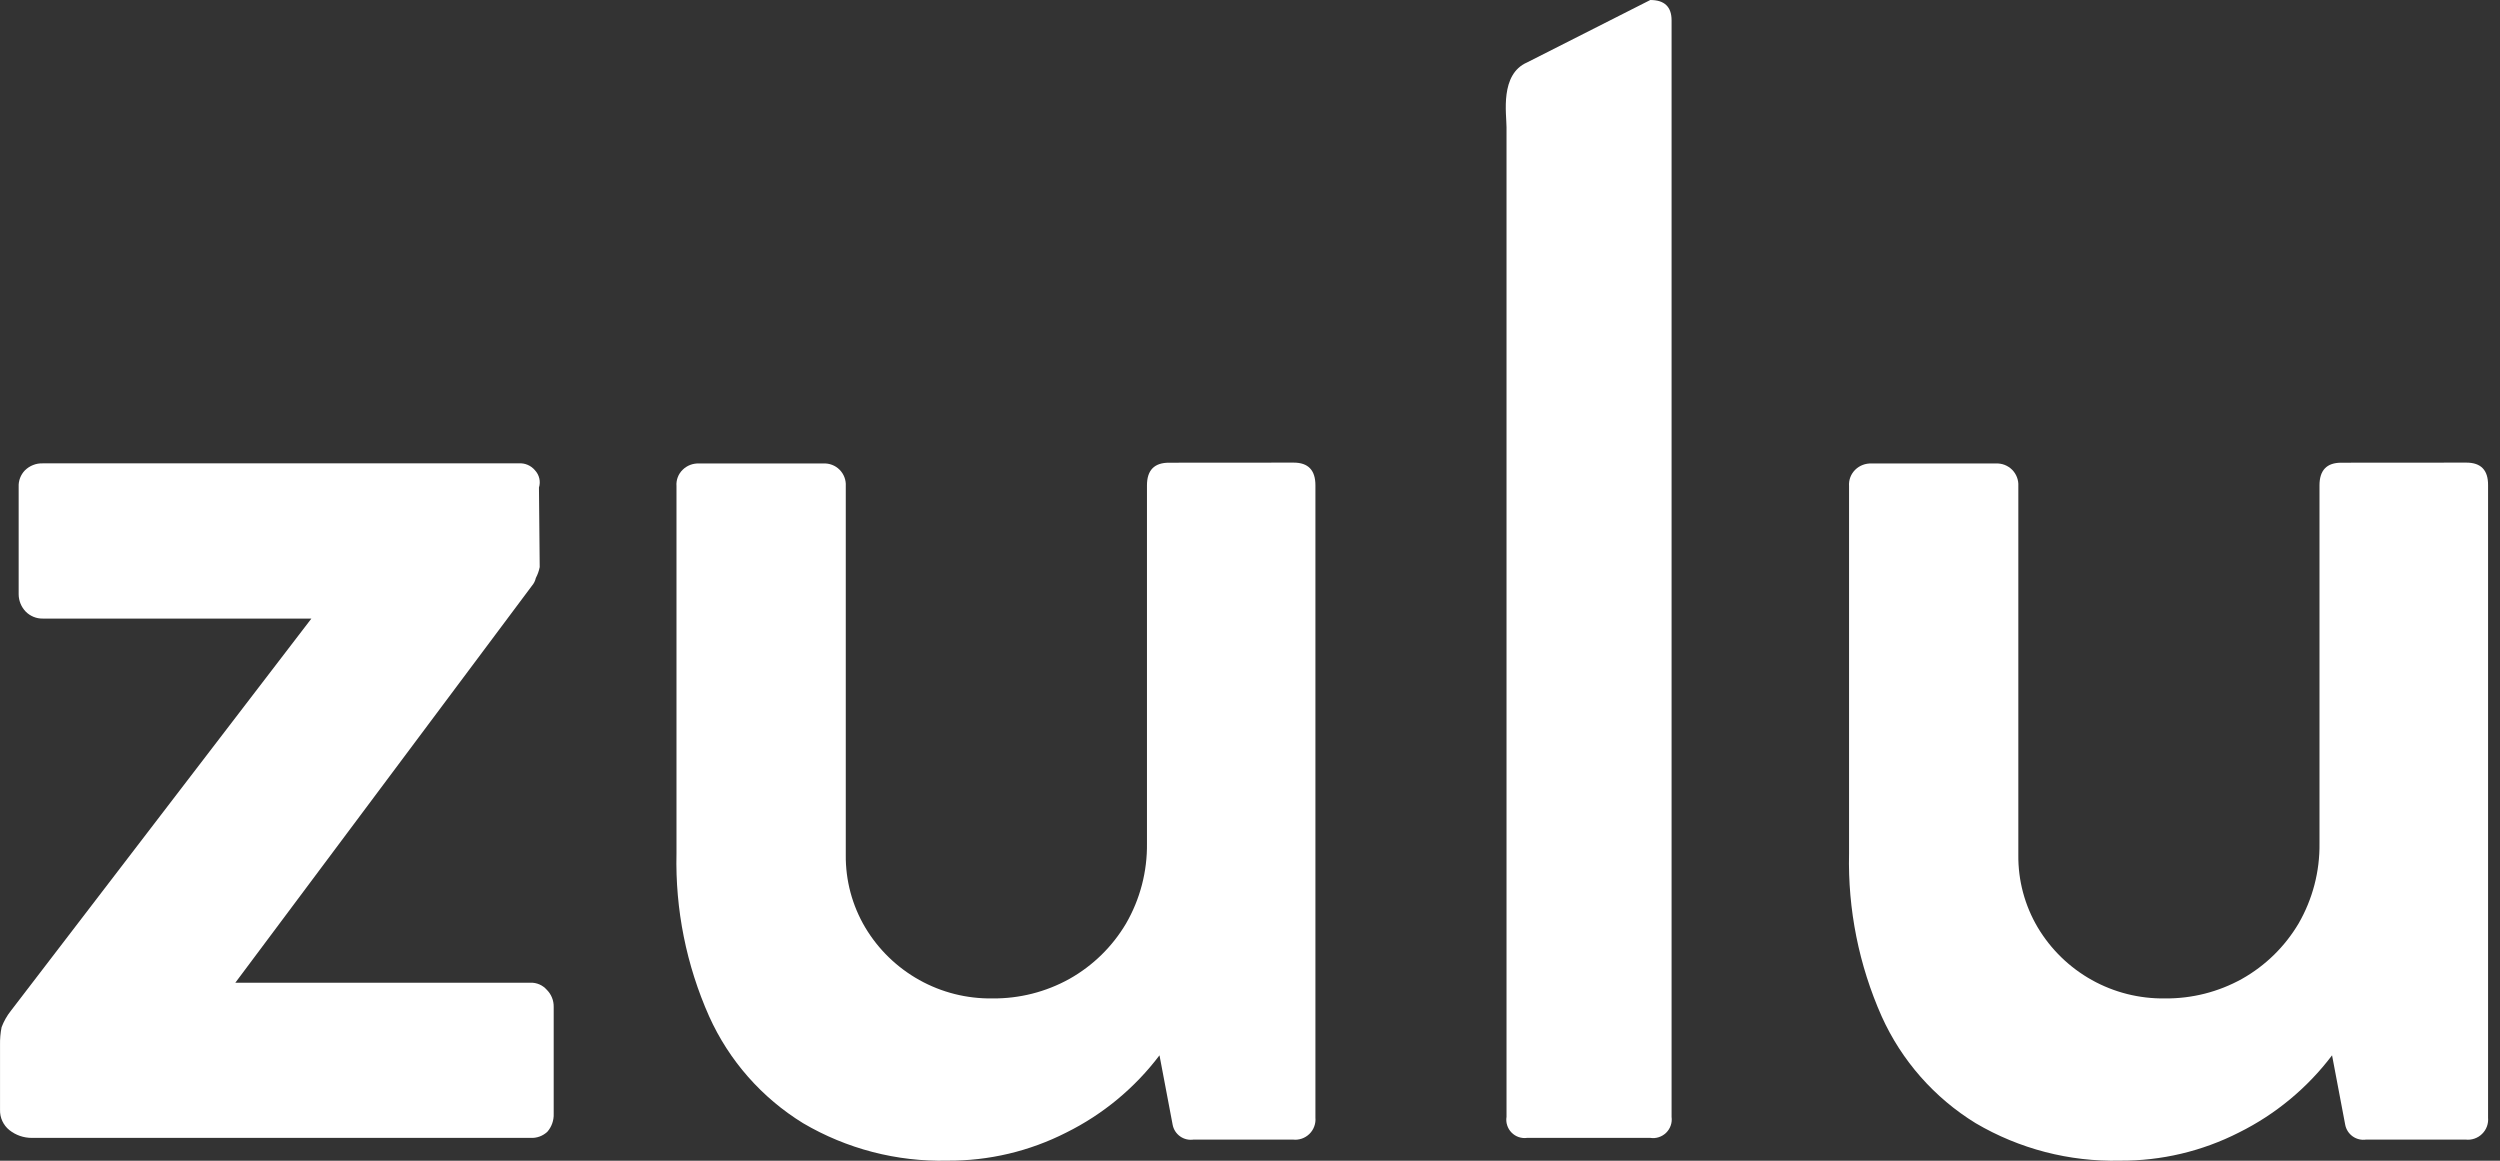
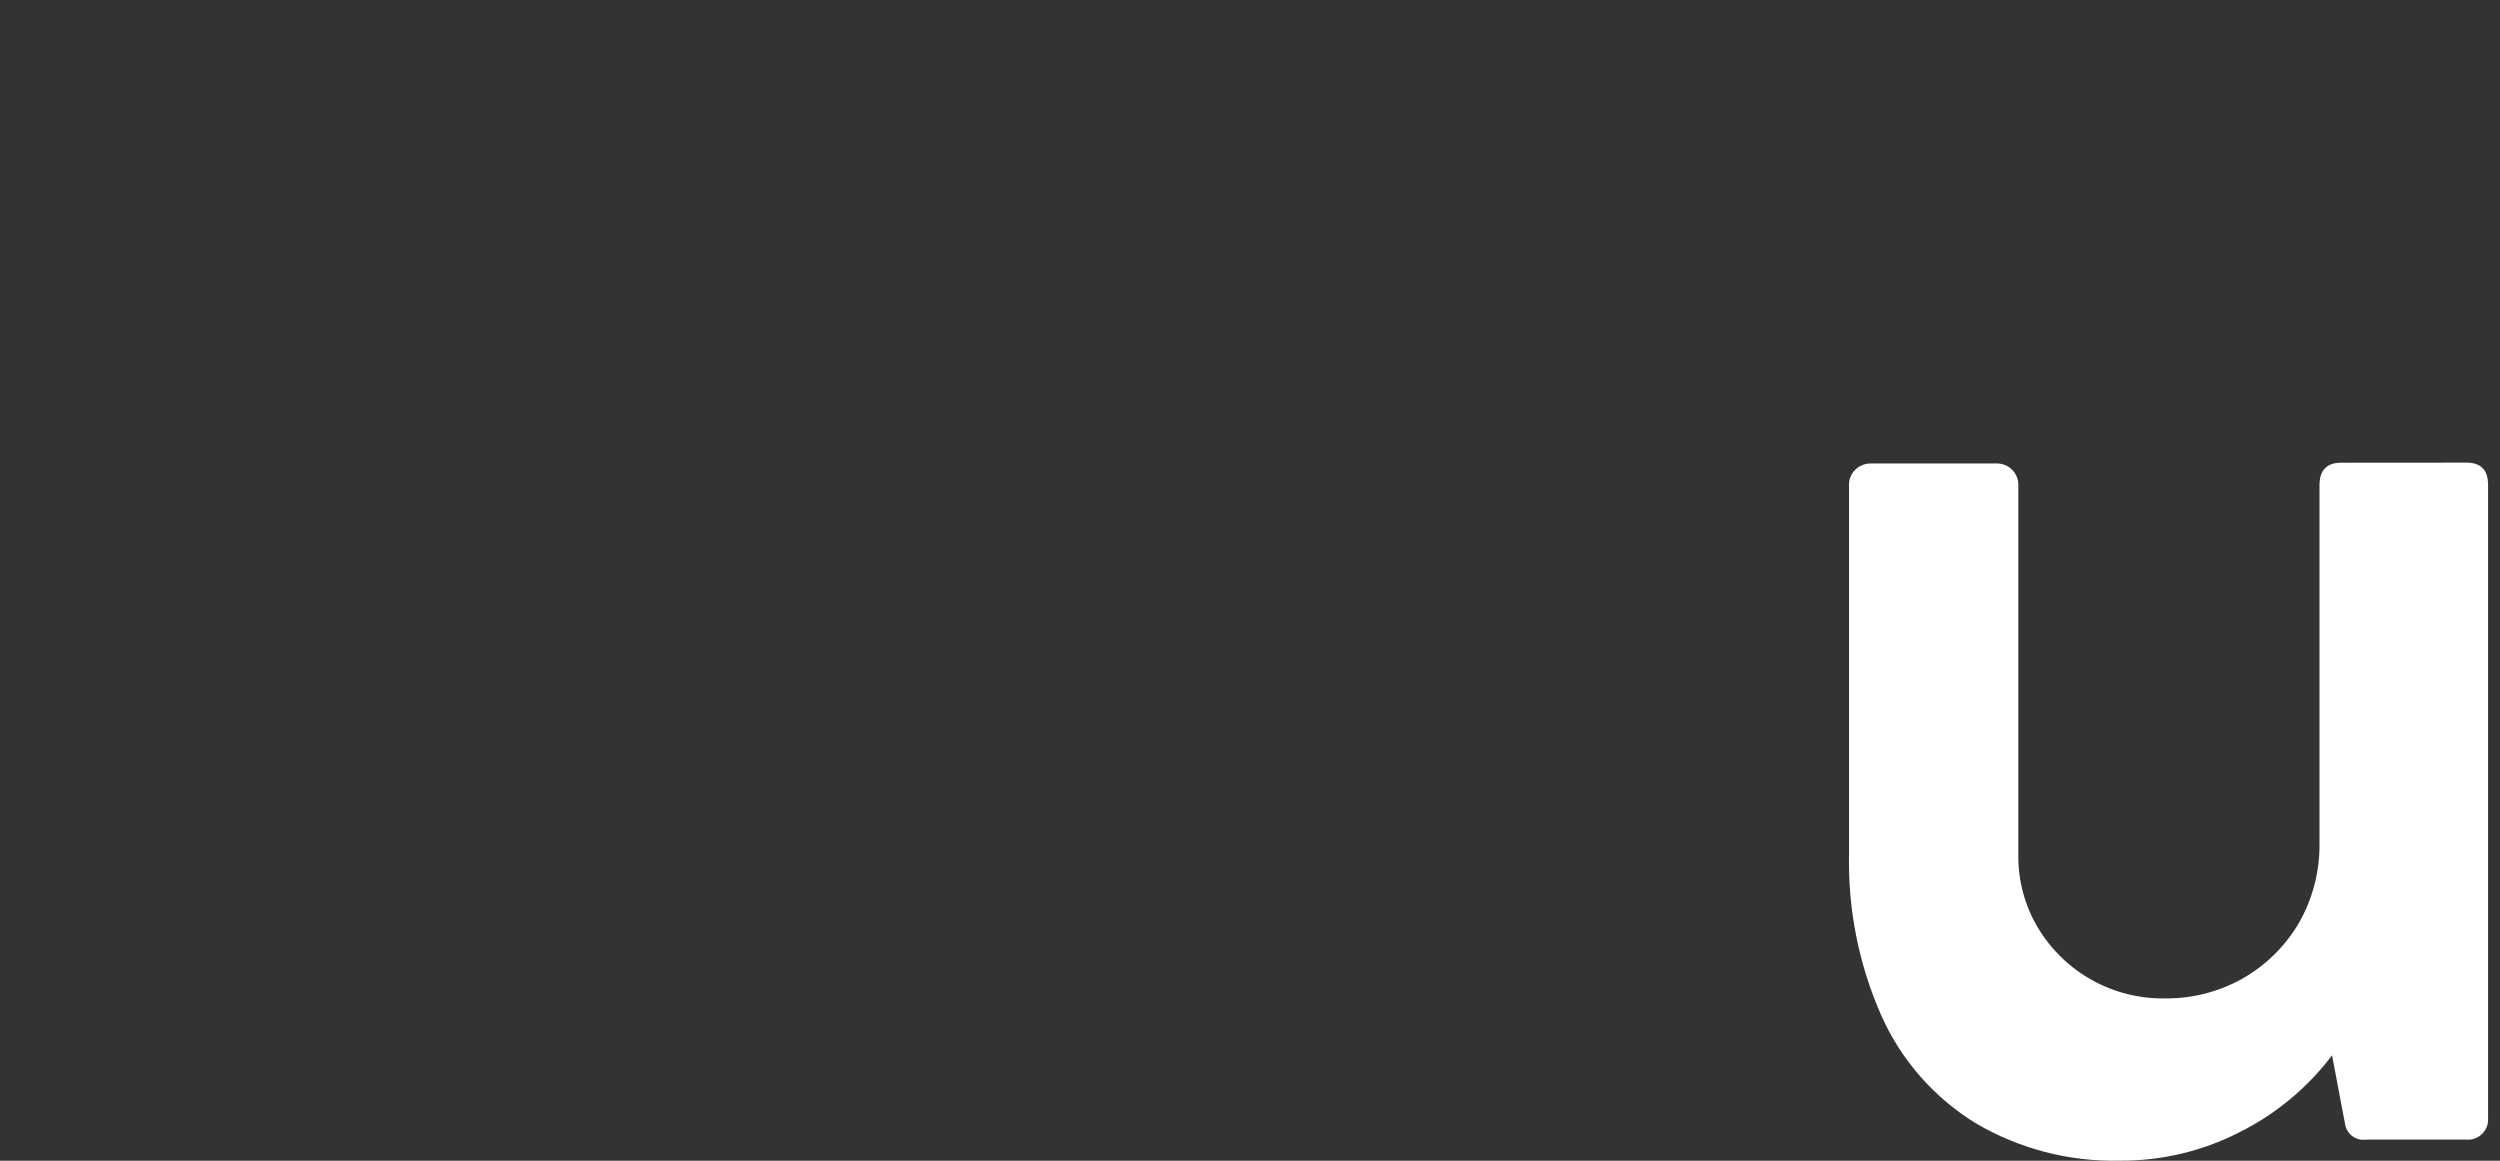
<svg xmlns="http://www.w3.org/2000/svg" width="84" height="39" viewBox="0 0 84 39" fill="none">
  <rect x="0" y="0" width="84" height="39" fill="#333333" stroke="none" />
-   <path d="M17.821 33.019C17.924 33.015 18.027 33.035 18.122 33.075C18.217 33.116 18.301 33.177 18.37 33.255C18.446 33.33 18.506 33.419 18.546 33.519C18.587 33.618 18.606 33.724 18.604 33.831V37.421C18.613 37.641 18.538 37.856 18.395 38.023C18.319 38.096 18.228 38.152 18.13 38.188C18.031 38.224 17.926 38.239 17.821 38.233H1.071C0.796 38.234 0.529 38.142 0.315 37.971C0.213 37.889 0.132 37.785 0.078 37.667C0.023 37.549 -0.003 37.42 0.001 37.29V35.115C-0.003 34.913 0.014 34.711 0.054 34.512C0.129 34.314 0.234 34.128 0.366 33.962L10.463 20.784H1.436C1.33 20.786 1.223 20.766 1.125 20.725C1.026 20.684 0.936 20.624 0.862 20.548C0.713 20.392 0.629 20.186 0.627 19.971V16.355C0.622 16.254 0.639 16.153 0.675 16.058C0.711 15.964 0.766 15.878 0.836 15.805C0.915 15.727 1.009 15.665 1.112 15.625C1.215 15.584 1.326 15.565 1.436 15.569H17.429C17.533 15.561 17.637 15.579 17.732 15.62C17.828 15.661 17.912 15.725 17.978 15.805C18.048 15.881 18.098 15.974 18.121 16.076C18.144 16.177 18.14 16.282 18.109 16.381L18.134 19.054C18.109 19.182 18.065 19.305 18.004 19.42C17.983 19.517 17.938 19.607 17.873 19.682L7.907 33.019H17.821Z" fill="white" />
-   <path d="M43.468 15.544C43.955 15.544 44.198 15.797 44.198 16.305V37.553C44.207 37.654 44.194 37.755 44.158 37.85C44.123 37.945 44.068 38.031 43.995 38.101C43.923 38.172 43.835 38.225 43.74 38.258C43.644 38.291 43.542 38.302 43.442 38.29H40.105C39.946 38.314 39.784 38.276 39.653 38.183C39.521 38.09 39.431 37.95 39.401 37.792L38.959 35.459C38.13 36.555 37.058 37.444 35.827 38.054C34.592 38.683 33.223 39.007 31.836 38.998C30.133 39.039 28.452 38.603 26.983 37.739C25.596 36.886 24.496 35.636 23.827 34.15C23.061 32.428 22.686 30.558 22.73 28.674V16.332C22.722 16.231 22.737 16.129 22.773 16.034C22.809 15.939 22.866 15.853 22.939 15.783C23.011 15.712 23.097 15.657 23.191 15.621C23.285 15.585 23.386 15.569 23.486 15.573H27.661C27.762 15.567 27.864 15.583 27.958 15.619C28.053 15.655 28.139 15.711 28.21 15.783C28.282 15.855 28.337 15.941 28.373 16.036C28.409 16.13 28.424 16.232 28.418 16.332V28.727C28.409 29.583 28.634 30.425 29.071 31.162C29.511 31.9 30.138 32.509 30.889 32.928C31.639 33.347 32.487 33.56 33.346 33.547C34.249 33.556 35.139 33.331 35.929 32.893C36.717 32.451 37.374 31.809 37.834 31.032C38.308 30.213 38.551 29.28 38.538 28.333V16.307C38.538 15.8 38.784 15.547 39.276 15.547L43.468 15.544Z" fill="white" />
  <path d="M82.87 15.544C83.361 15.544 83.604 15.797 83.599 16.305V37.553C83.608 37.654 83.595 37.755 83.56 37.85C83.525 37.945 83.469 38.031 83.396 38.101C83.324 38.172 83.237 38.225 83.141 38.258C83.045 38.291 82.944 38.302 82.843 38.29H79.504C79.345 38.314 79.183 38.276 79.051 38.183C78.92 38.09 78.829 37.95 78.799 37.792L78.357 35.459C77.528 36.555 76.456 37.444 75.226 38.054C73.989 38.683 72.62 39.007 71.233 38.998C69.53 39.039 67.85 38.603 66.382 37.739C64.993 36.886 63.893 35.636 63.224 34.15C62.459 32.428 62.085 30.558 62.128 28.674V16.332C62.121 16.231 62.135 16.13 62.171 16.035C62.207 15.94 62.264 15.854 62.336 15.783C62.408 15.712 62.494 15.657 62.589 15.621C62.683 15.585 62.784 15.569 62.885 15.573H67.06C67.161 15.568 67.262 15.584 67.356 15.62C67.45 15.657 67.536 15.712 67.608 15.784C67.679 15.856 67.734 15.941 67.77 16.036C67.806 16.131 67.822 16.232 67.816 16.332V28.727C67.806 29.583 68.032 30.425 68.468 31.162C68.908 31.9 69.535 32.509 70.285 32.928C71.036 33.347 71.884 33.56 72.743 33.547C73.646 33.556 74.536 33.331 75.326 32.893C76.113 32.451 76.77 31.809 77.231 31.032C77.704 30.212 77.948 29.28 77.935 28.333V16.307C77.935 15.8 78.179 15.547 78.665 15.547L82.87 15.544Z" fill="white" />
-   <path d="M55.45 0C55.925 0 56.164 0.227 56.165 0.68V37.527C56.178 37.624 56.169 37.722 56.137 37.815C56.106 37.907 56.053 37.991 55.984 38.059C55.914 38.128 55.83 38.179 55.737 38.209C55.645 38.24 55.546 38.248 55.45 38.233H51.309C51.214 38.246 51.117 38.236 51.026 38.205C50.936 38.174 50.854 38.122 50.787 38.053C50.72 37.985 50.67 37.901 50.641 37.81C50.611 37.719 50.604 37.622 50.619 37.527V4.276C50.619 3.823 50.392 2.498 51.309 2.098L55.45 0Z" fill="white" />
</svg>